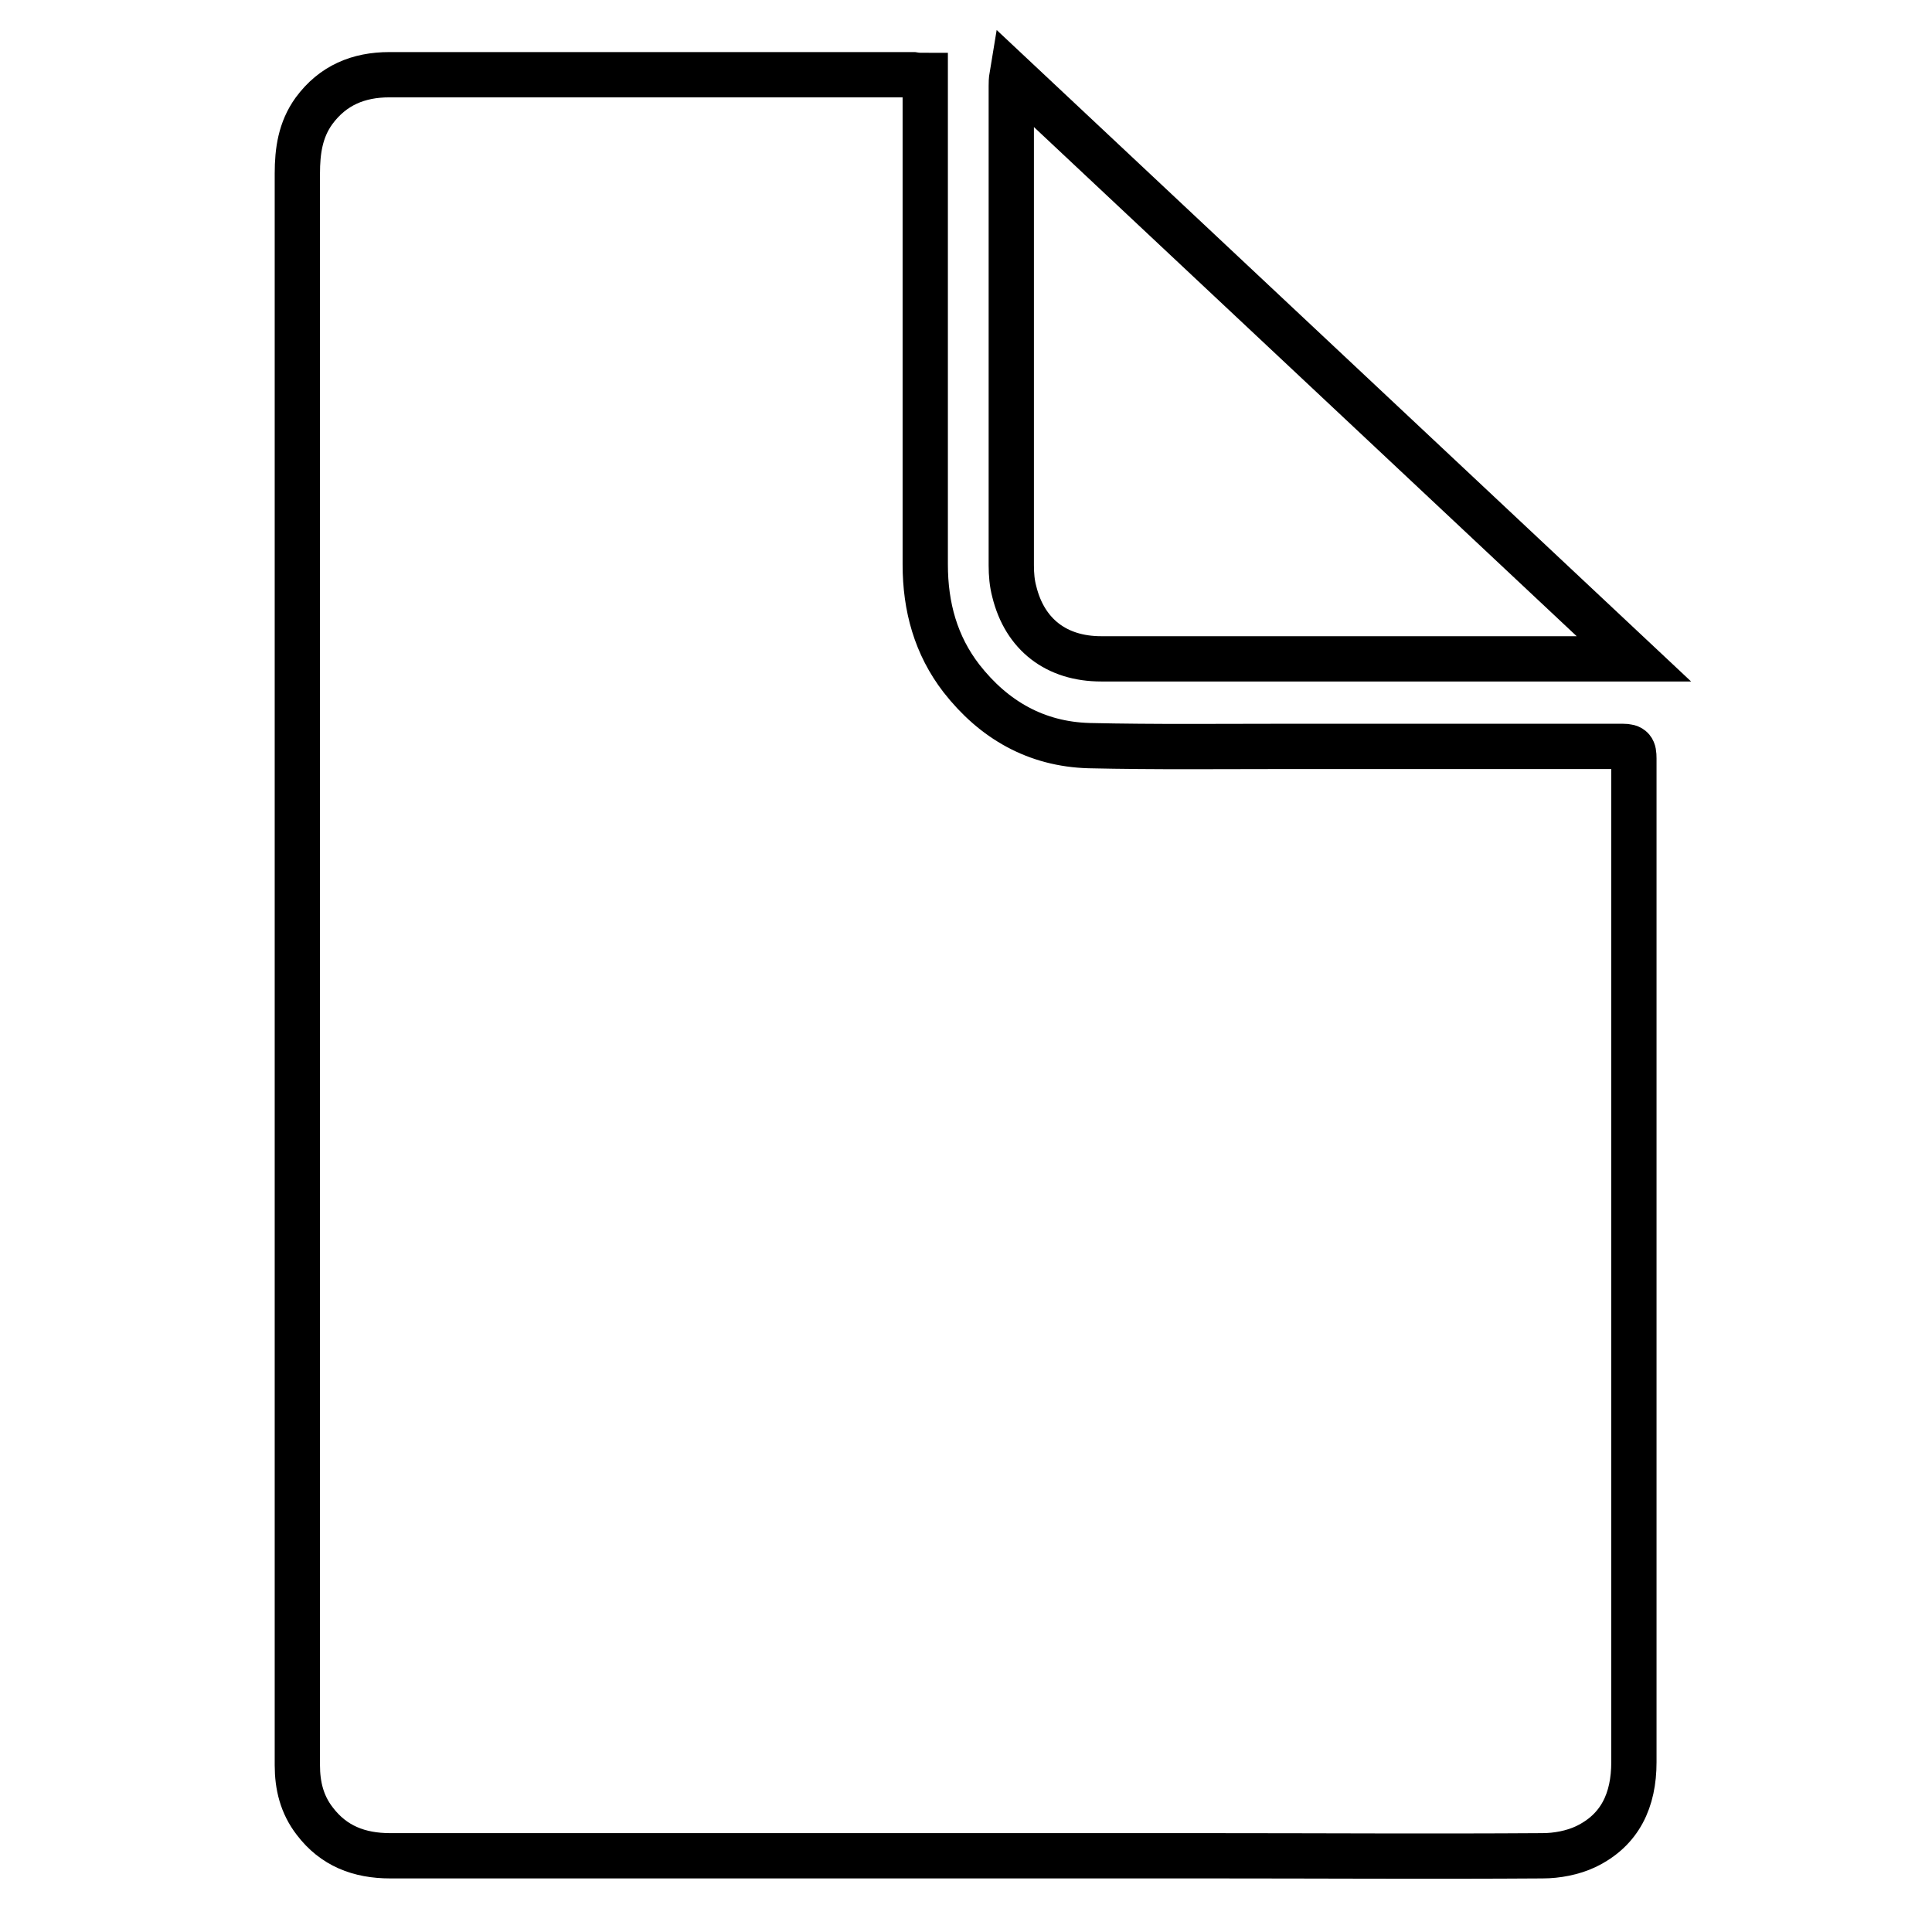
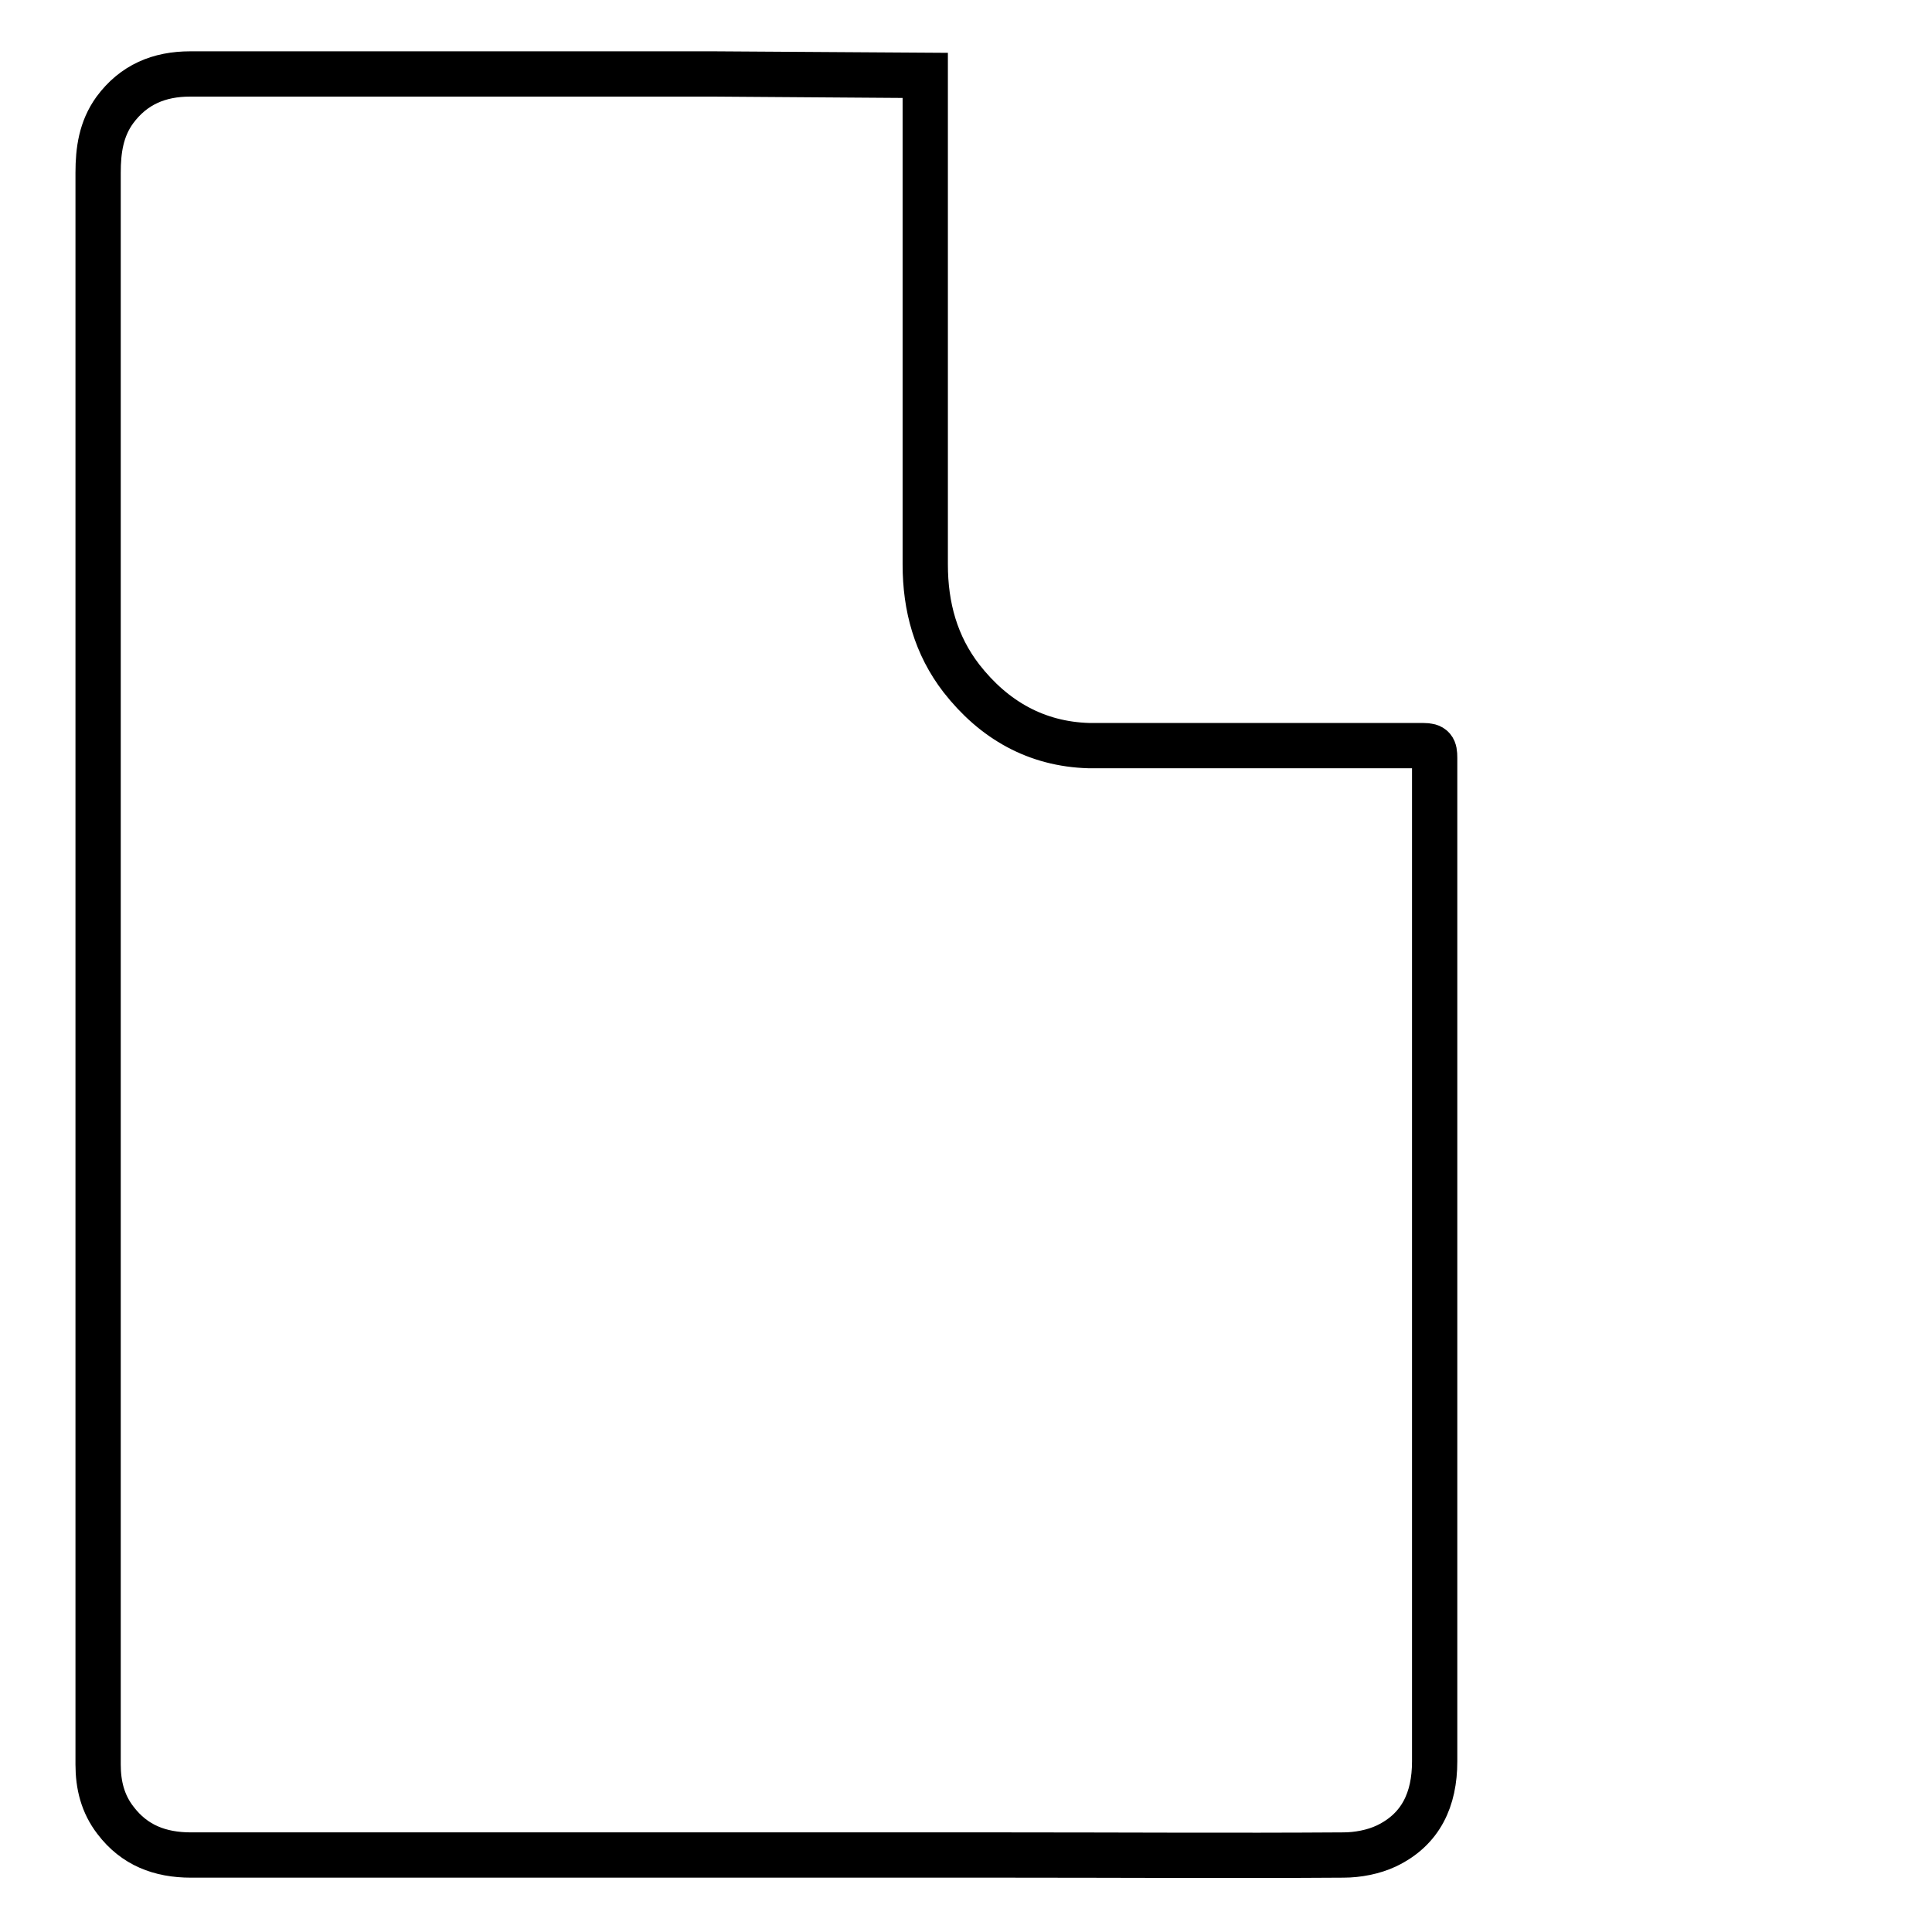
<svg xmlns="http://www.w3.org/2000/svg" version="1.1" x="0px" y="0px" viewBox="0 0 256 256" enable-background="new 0 0 256 256" xml:space="preserve">
  <g>
    <g>
-       <path stroke-width="6" fill-opacity="0" stroke="#000000" d="M122.6,10c0,0.8,0,1.3,0,1.9c0,21,0,42,0,62.9c0,5.6,1.4,10.7,4.8,15.1c4.3,5.5,9.9,8.7,16.9,8.9c8.8,0.2,17.6,0.1,26.4,0.1c14.8,0,29.6,0,44.3,0c1.3,0,1.5,0.4,1.5,1.6c0,44.3,0,88.7,0,133c0,5-1.8,9-6.4,11.2c-1.7,0.8-3.8,1.2-5.7,1.2c-14.8,0.1-29.6,0-44.5,0c-36.1,0-72.1,0-108.2,0c-4.1,0-7.5-1.3-10-4.6c-1.7-2.2-2.3-4.7-2.3-7.4c0-0.4,0-0.7,0-1.1c0-70,0-139.9,0-209.8c0-3,0.4-5.8,2.2-8.3c2.5-3.4,5.9-4.8,10-4.8c23.1,0,46.3,0,69.4,0C121.6,10,122,10,122.6,10z" />
-       <path stroke-width="6" fill-opacity="0" stroke="#000000" d="M216.5,87.3c-0.7,0-1.1,0-1.5,0c-23,0-46.1,0-69.1,0c-5.9,0-10.1-3.2-11.5-8.9c-0.3-1.1-0.4-2.3-0.4-3.5c0-21.2,0-42.3,0-63.5c0-0.4,0-0.8,0.1-1.4C161.6,35.8,188.9,61.4,216.5,87.3z" />
+       <path stroke-width="6" fill-opacity="0" stroke="#000000" d="M122.6,10c0,0.8,0,1.3,0,1.9c0,21,0,42,0,62.9c0,5.6,1.4,10.7,4.8,15.1c4.3,5.5,9.9,8.7,16.9,8.9c14.8,0,29.6,0,44.3,0c1.3,0,1.5,0.4,1.5,1.6c0,44.3,0,88.7,0,133c0,5-1.8,9-6.4,11.2c-1.7,0.8-3.8,1.2-5.7,1.2c-14.8,0.1-29.6,0-44.5,0c-36.1,0-72.1,0-108.2,0c-4.1,0-7.5-1.3-10-4.6c-1.7-2.2-2.3-4.7-2.3-7.4c0-0.4,0-0.7,0-1.1c0-70,0-139.9,0-209.8c0-3,0.4-5.8,2.2-8.3c2.5-3.4,5.9-4.8,10-4.8c23.1,0,46.3,0,69.4,0C121.6,10,122,10,122.6,10z" />
    </g>
  </g>
</svg>